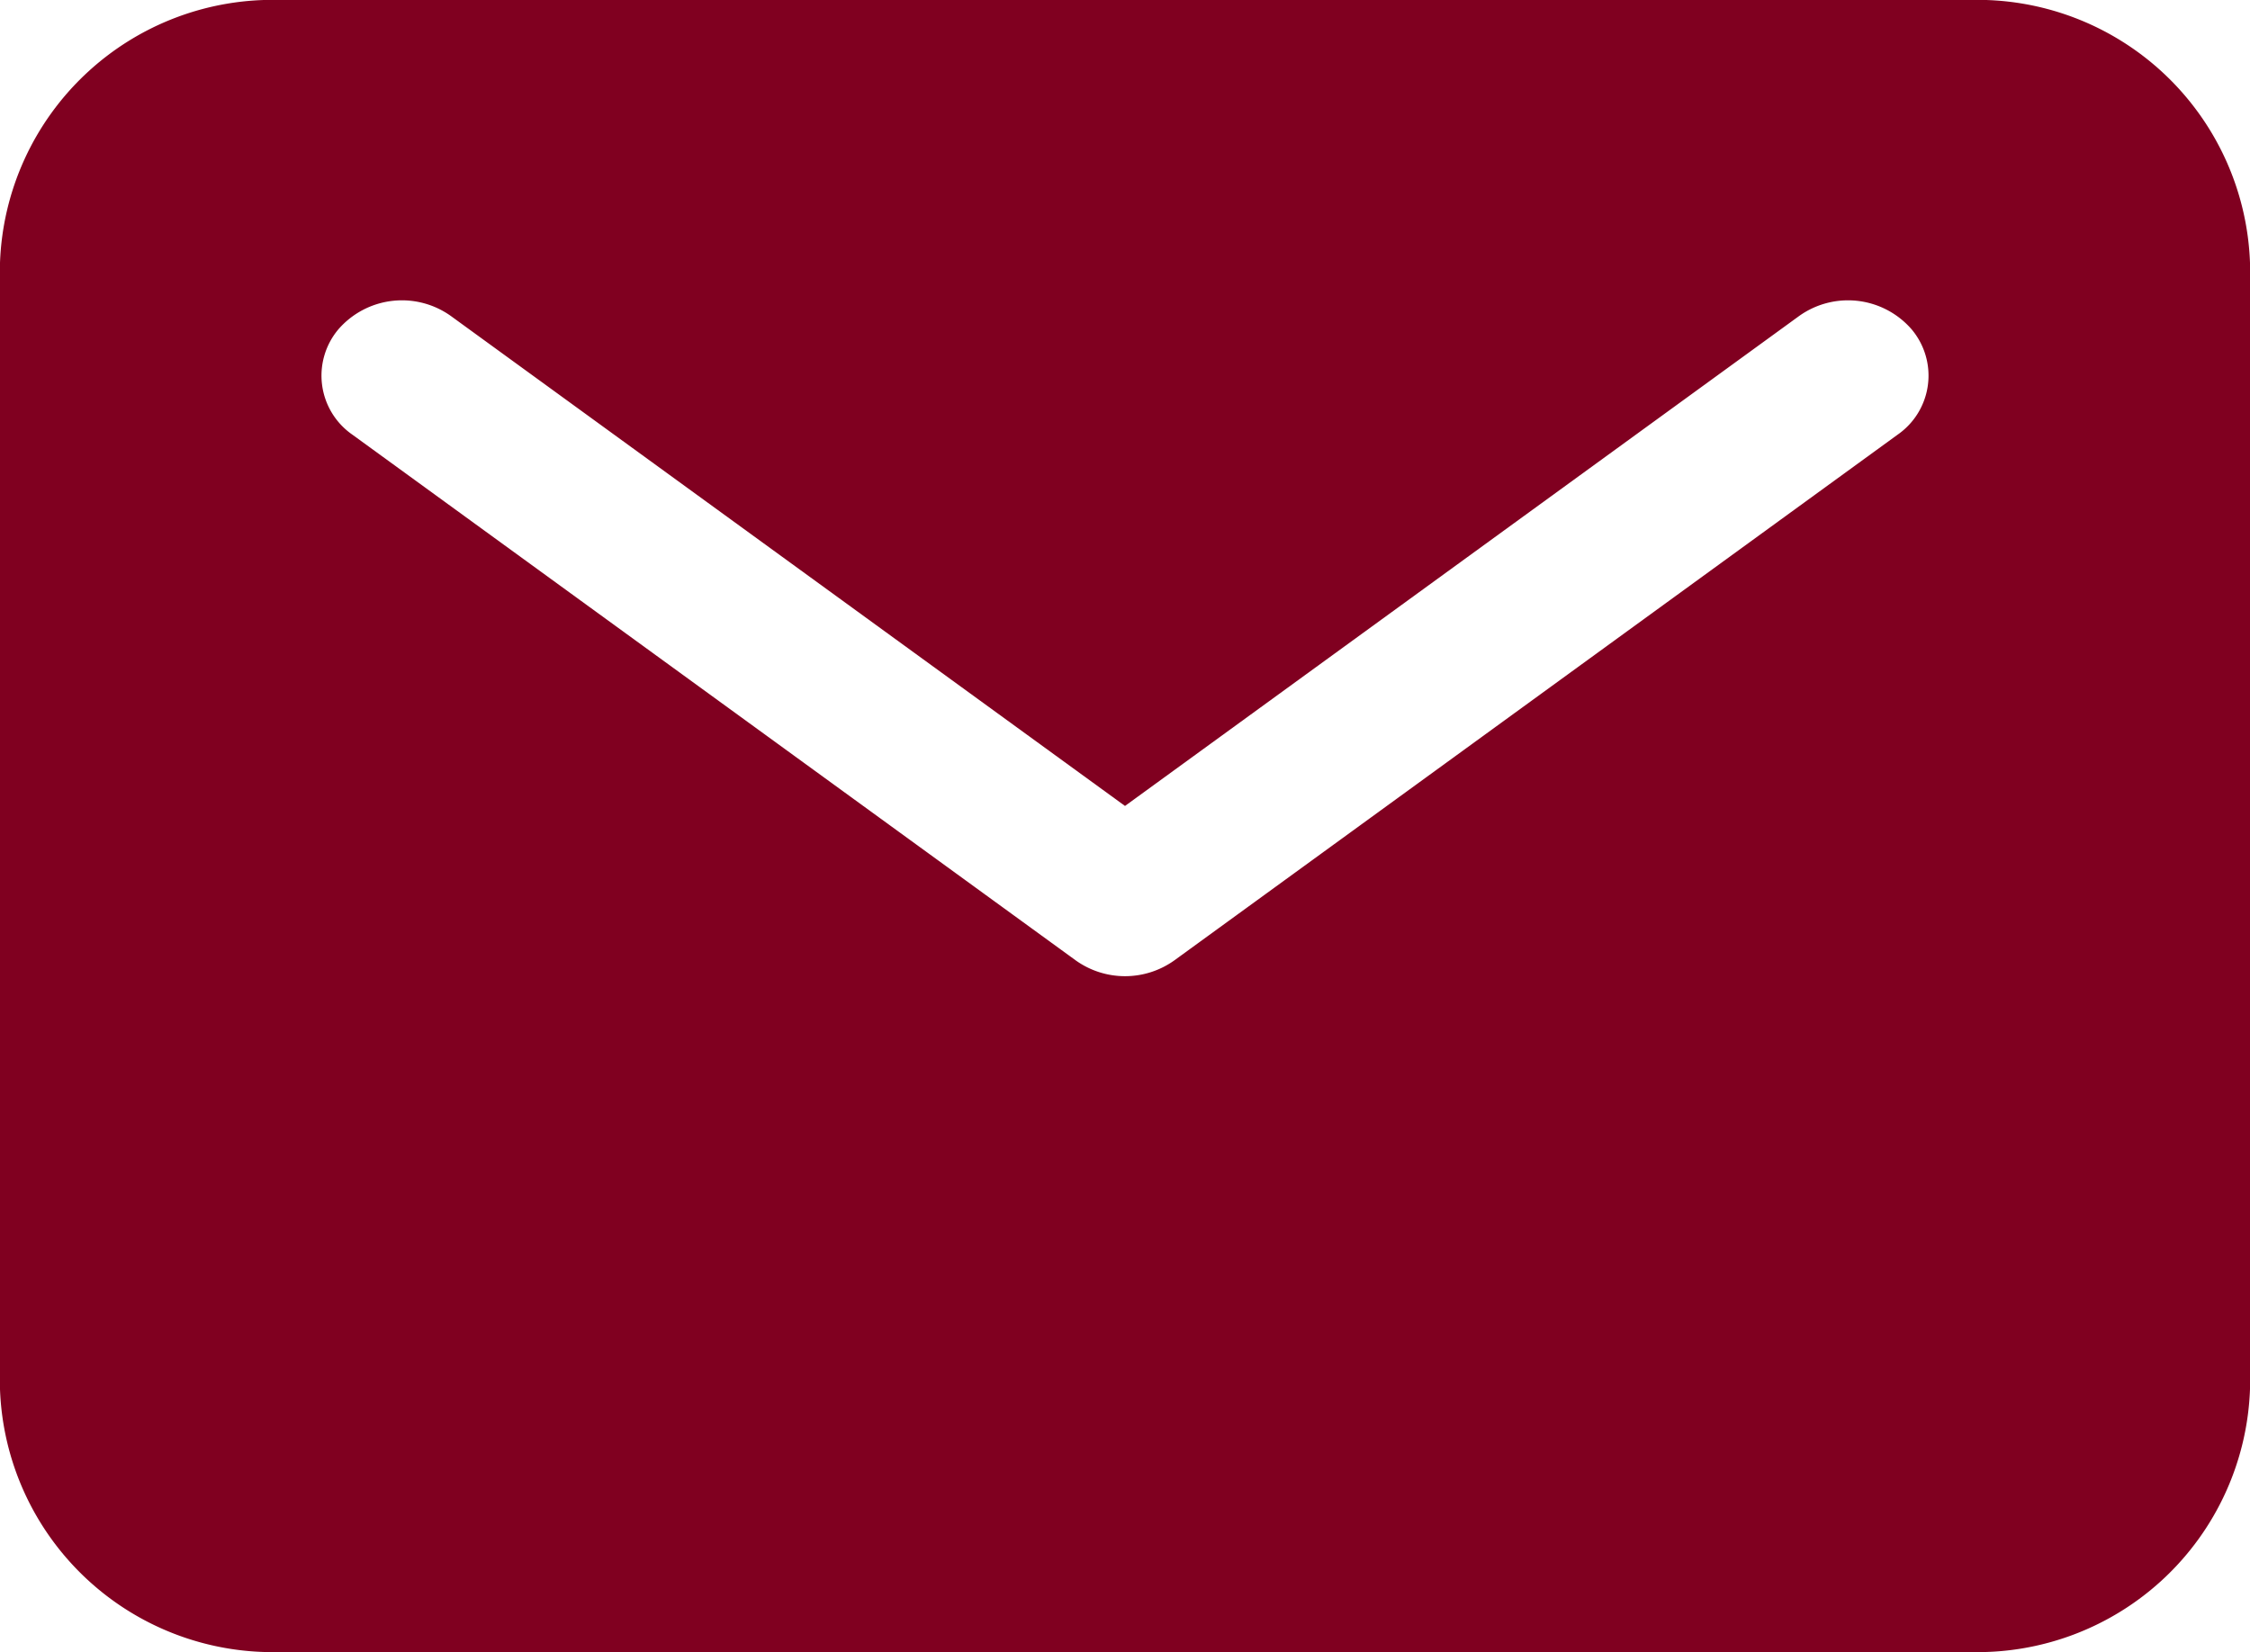
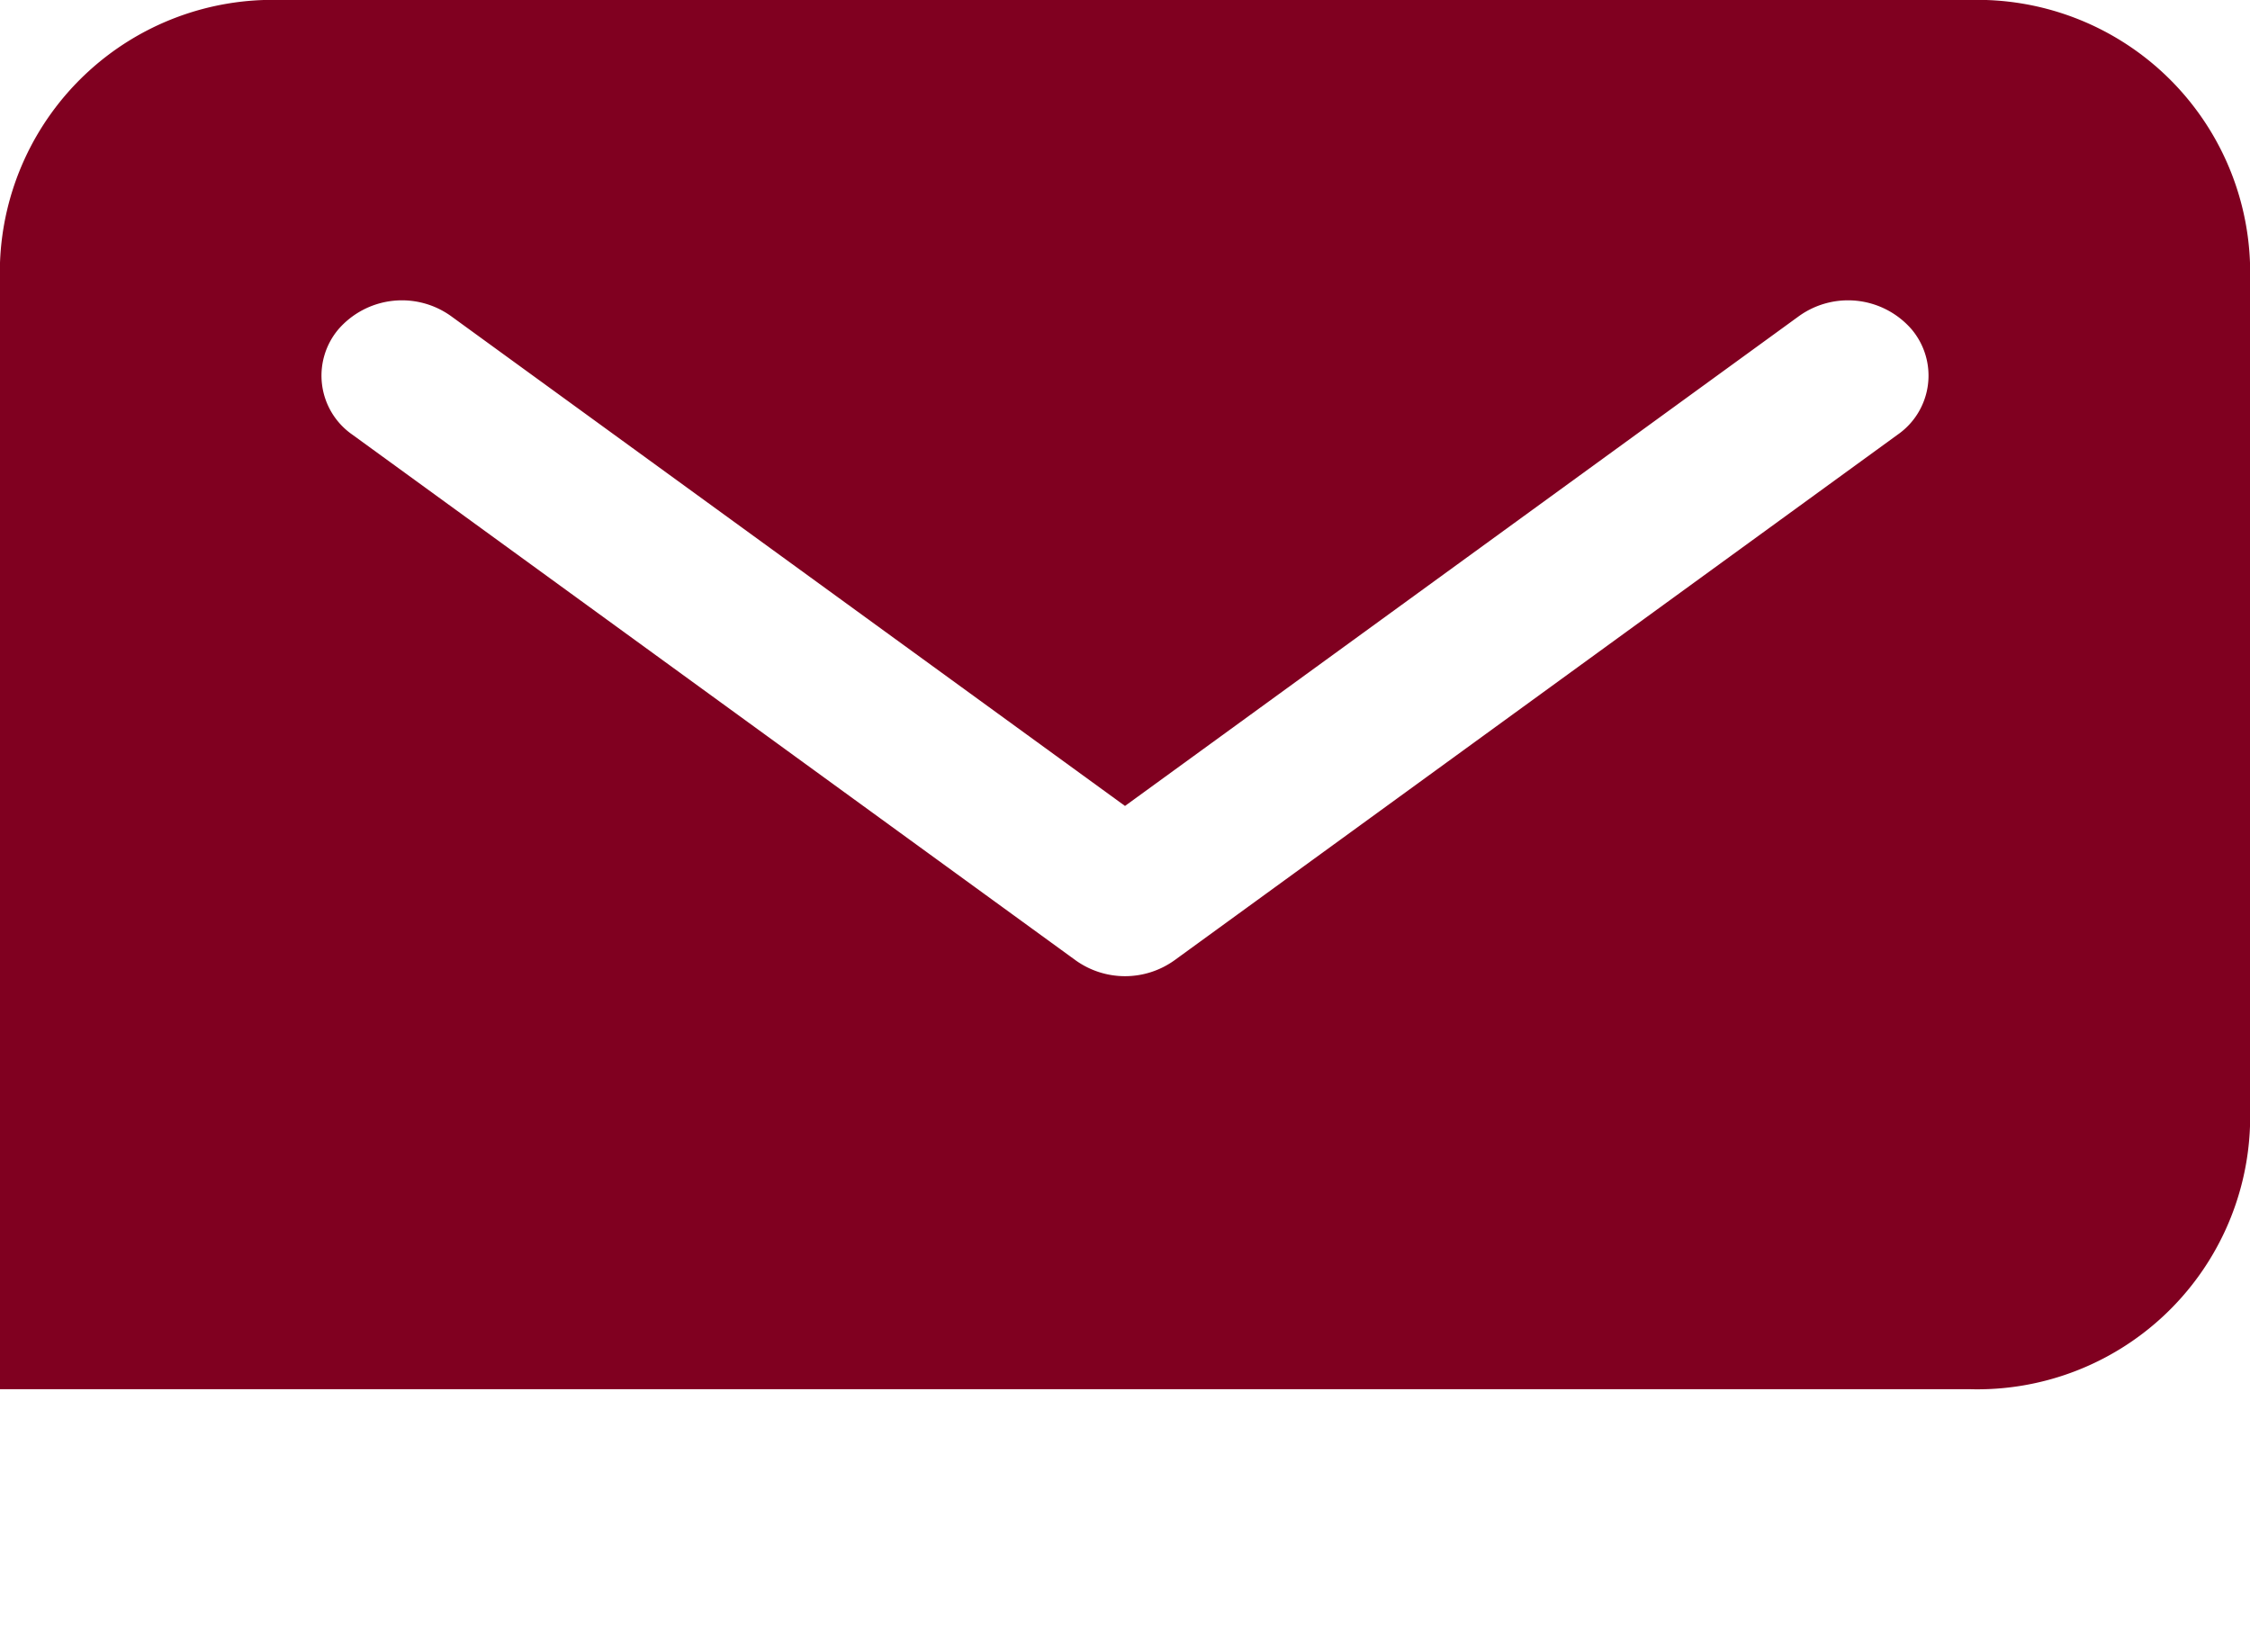
<svg xmlns="http://www.w3.org/2000/svg" id="mail" width="41.442" height="30.435" viewBox="0 0 41.442 30.435">
-   <path id="Trazado_28" data-name="Trazado 28" d="M48.422,30.4H17.34a5.025,5.025,0,0,0-5.18,4.842V55.993a5.025,5.025,0,0,0,5.18,4.842H48.422a5.025,5.025,0,0,0,5.18-4.842V35.242a5.025,5.025,0,0,0-5.18-4.842ZM47.11,38.409,33.79,48.093a1.562,1.562,0,0,1-1.817,0L18.652,38.409a1.324,1.324,0,0,1-.26-1.941,1.55,1.55,0,0,1,2.077-.243l12.412,9.023,12.412-9.023a1.55,1.55,0,0,1,2.077.243,1.324,1.324,0,0,1-.26,1.941Z" transform="translate(-12.16 -30.4)" fill="#800020" />
+   <path id="Trazado_28" data-name="Trazado 28" d="M48.422,30.4H17.34a5.025,5.025,0,0,0-5.18,4.842V55.993H48.422a5.025,5.025,0,0,0,5.18-4.842V35.242a5.025,5.025,0,0,0-5.18-4.842ZM47.11,38.409,33.79,48.093a1.562,1.562,0,0,1-1.817,0L18.652,38.409a1.324,1.324,0,0,1-.26-1.941,1.55,1.55,0,0,1,2.077-.243l12.412,9.023,12.412-9.023a1.55,1.55,0,0,1,2.077.243,1.324,1.324,0,0,1-.26,1.941Z" transform="translate(-12.16 -30.4)" fill="#800020" />
</svg>